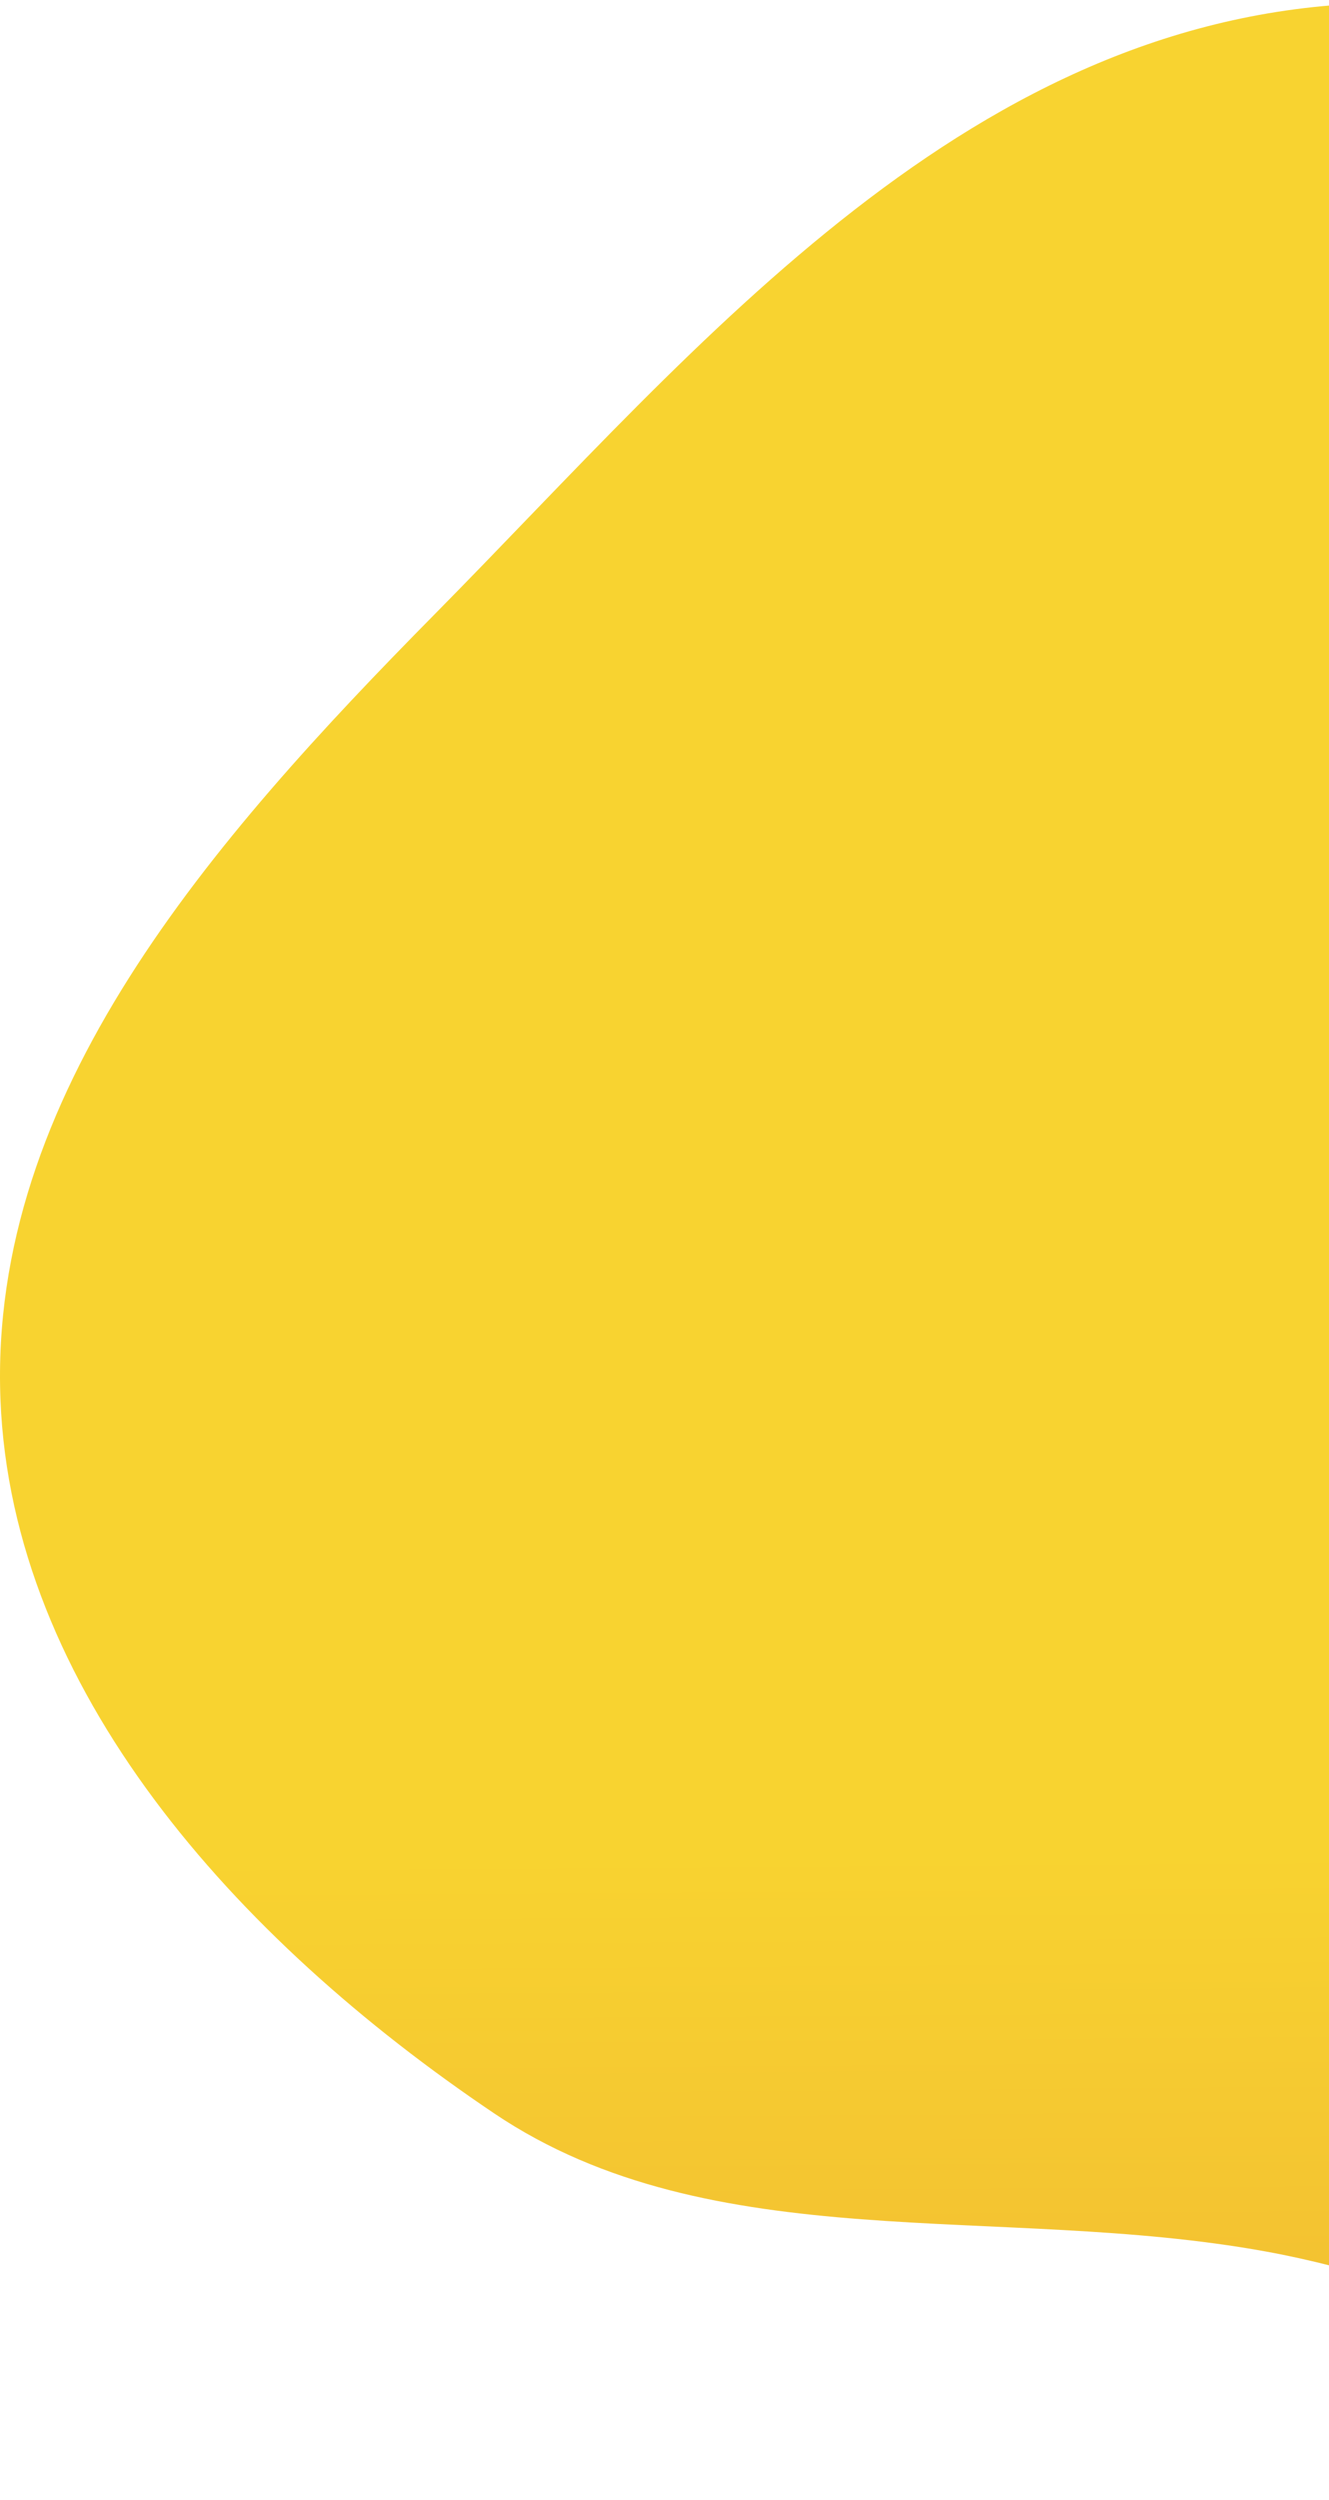
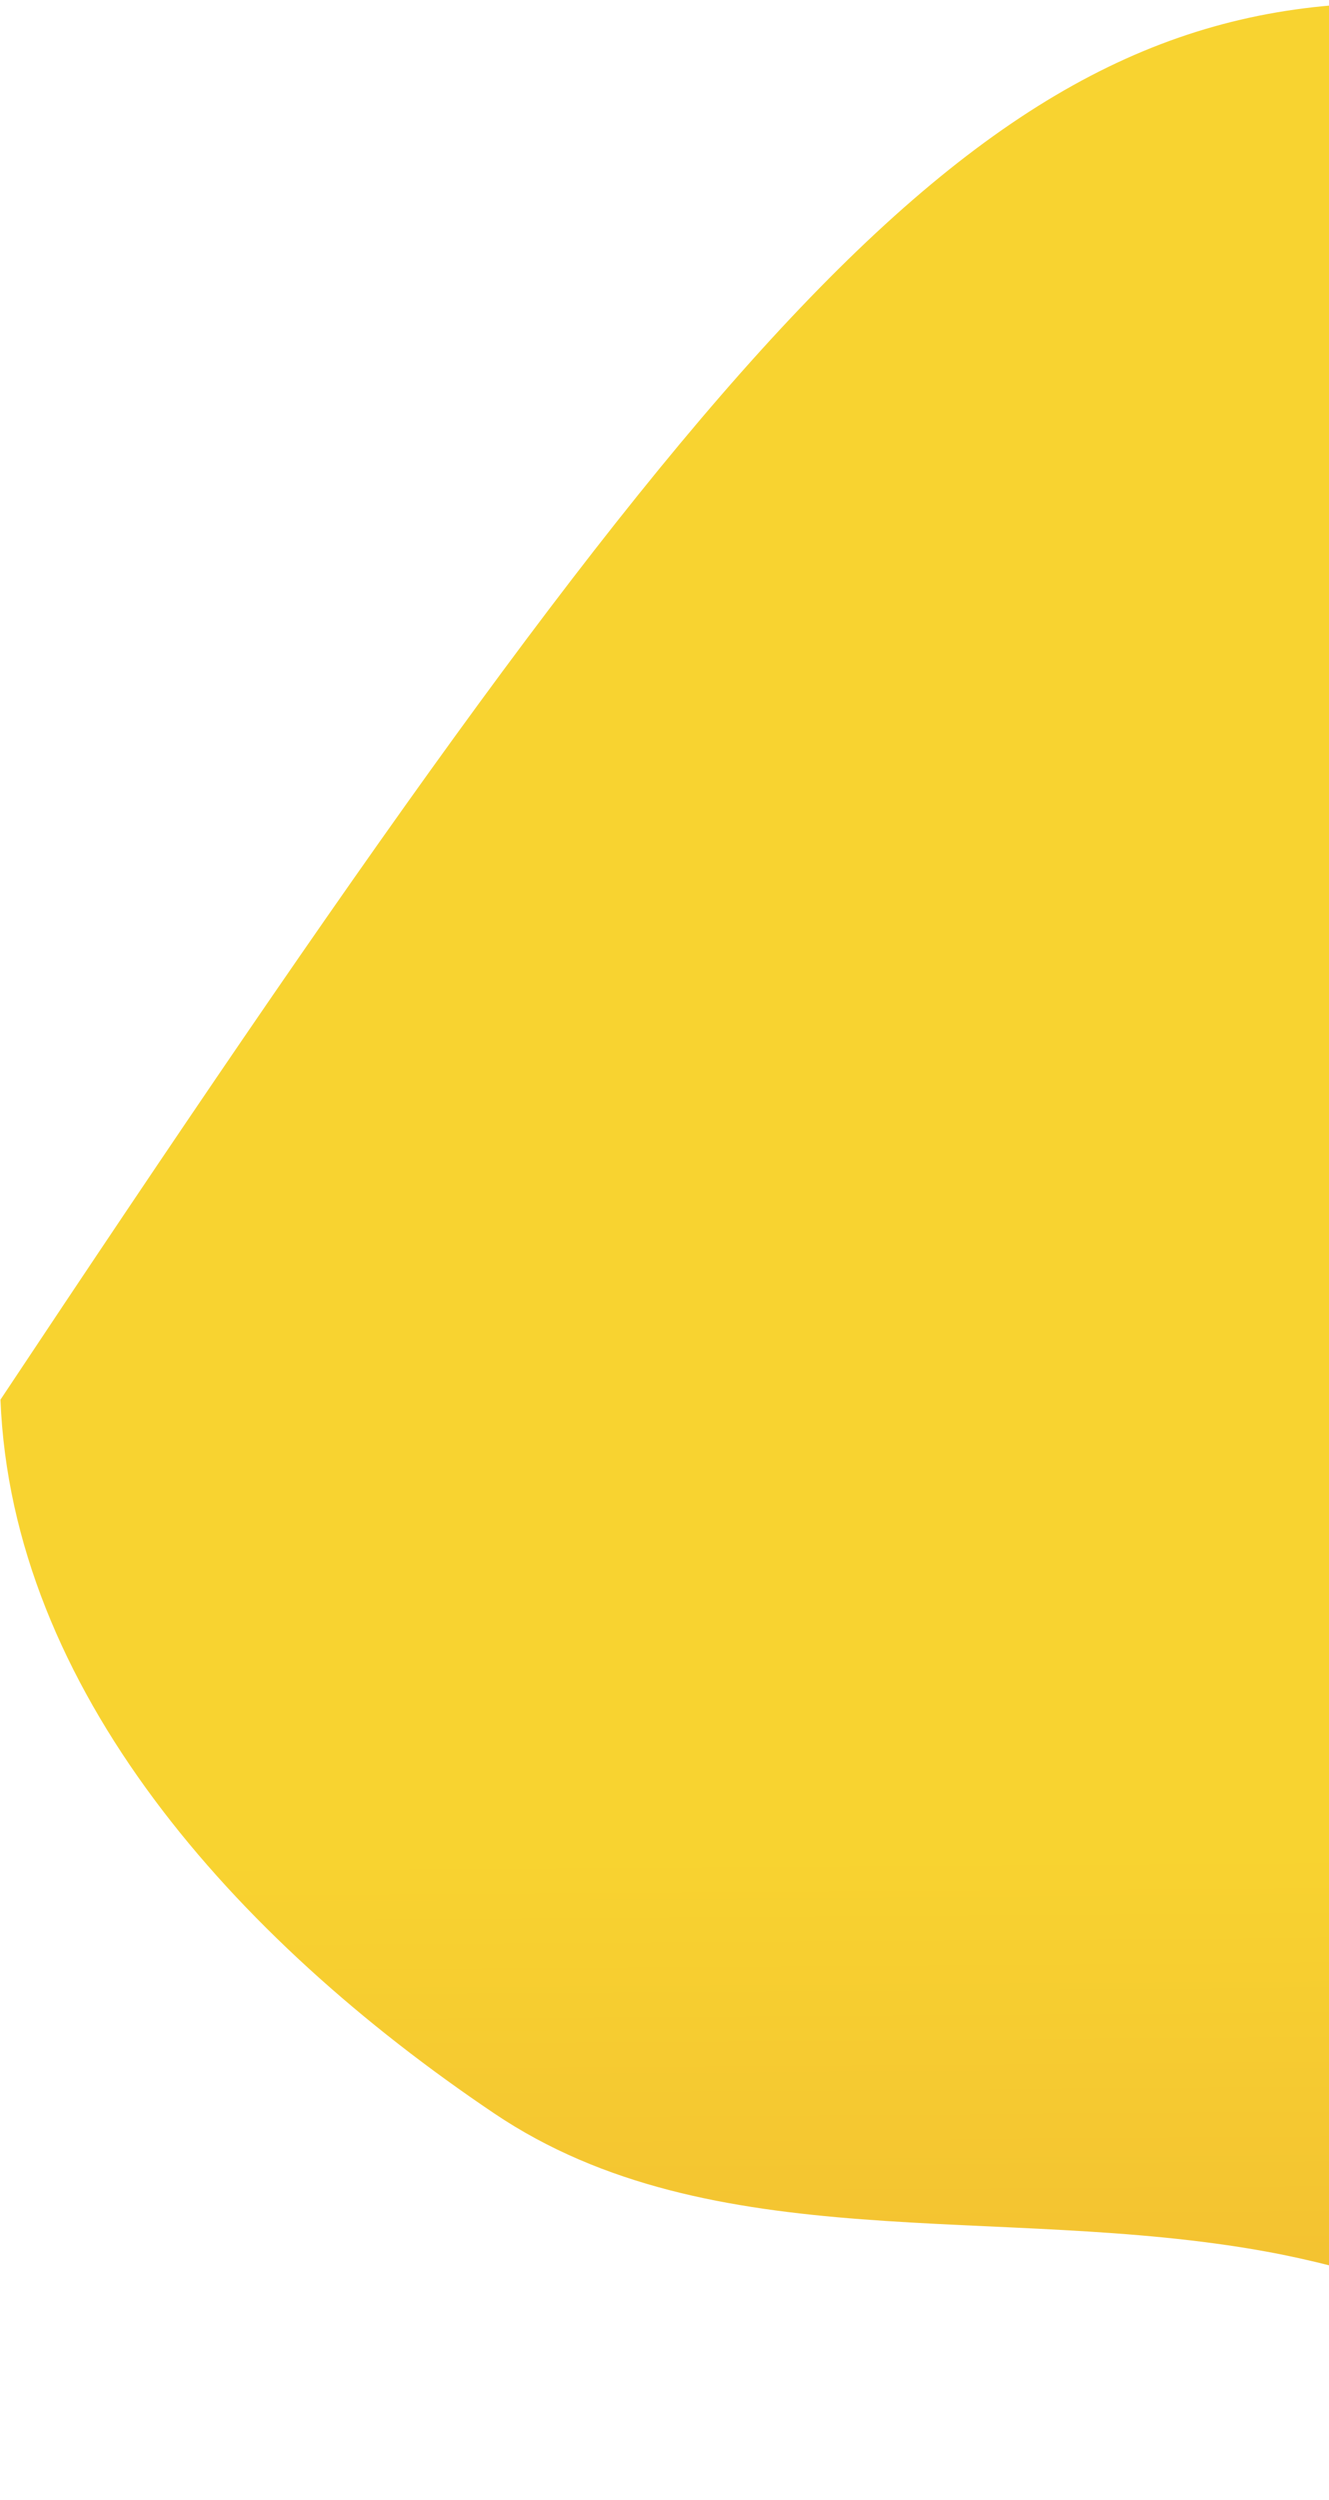
<svg xmlns="http://www.w3.org/2000/svg" width="420" height="790" viewBox="0 0 420 790" fill="none">
-   <path fill-rule="evenodd" clip-rule="evenodd" d="M435.846 0.938C569.093 -1.528 691.069 82.694 764.058 182.275C828.399 270.058 794.894 378.224 788.487 482.059C782.188 584.146 823.282 715.26 727.691 771.69C631.967 828.198 513.589 732.059 399.977 711.406C315.559 696.059 225.063 714.148 156.213 667.801C73.771 612.305 3.73 533.397 0.147 442.258C-3.639 345.961 66.427 265.942 137.581 193.87C221.804 108.561 307.163 3.32 435.846 0.938Z" fill="url(#paint0_linear_1336_13343)" />
+   <path fill-rule="evenodd" clip-rule="evenodd" d="M435.846 0.938C569.093 -1.528 691.069 82.694 764.058 182.275C828.399 270.058 794.894 378.224 788.487 482.059C782.188 584.146 823.282 715.26 727.691 771.69C631.967 828.198 513.589 732.059 399.977 711.406C315.559 696.059 225.063 714.148 156.213 667.801C73.771 612.305 3.73 533.397 0.147 442.258C221.804 108.561 307.163 3.32 435.846 0.938Z" fill="url(#paint0_linear_1336_13343)" />
  <defs>
    <linearGradient id="paint0_linear_1336_13343" x1="401.454" y1="0.886" x2="408.01" y2="914.737" gradientUnits="userSpaceOnUse">
      <stop offset="0.639" stop-color="#F8D330" />
      <stop offset="1" stop-color="#ECA933" />
    </linearGradient>
  </defs>
</svg>